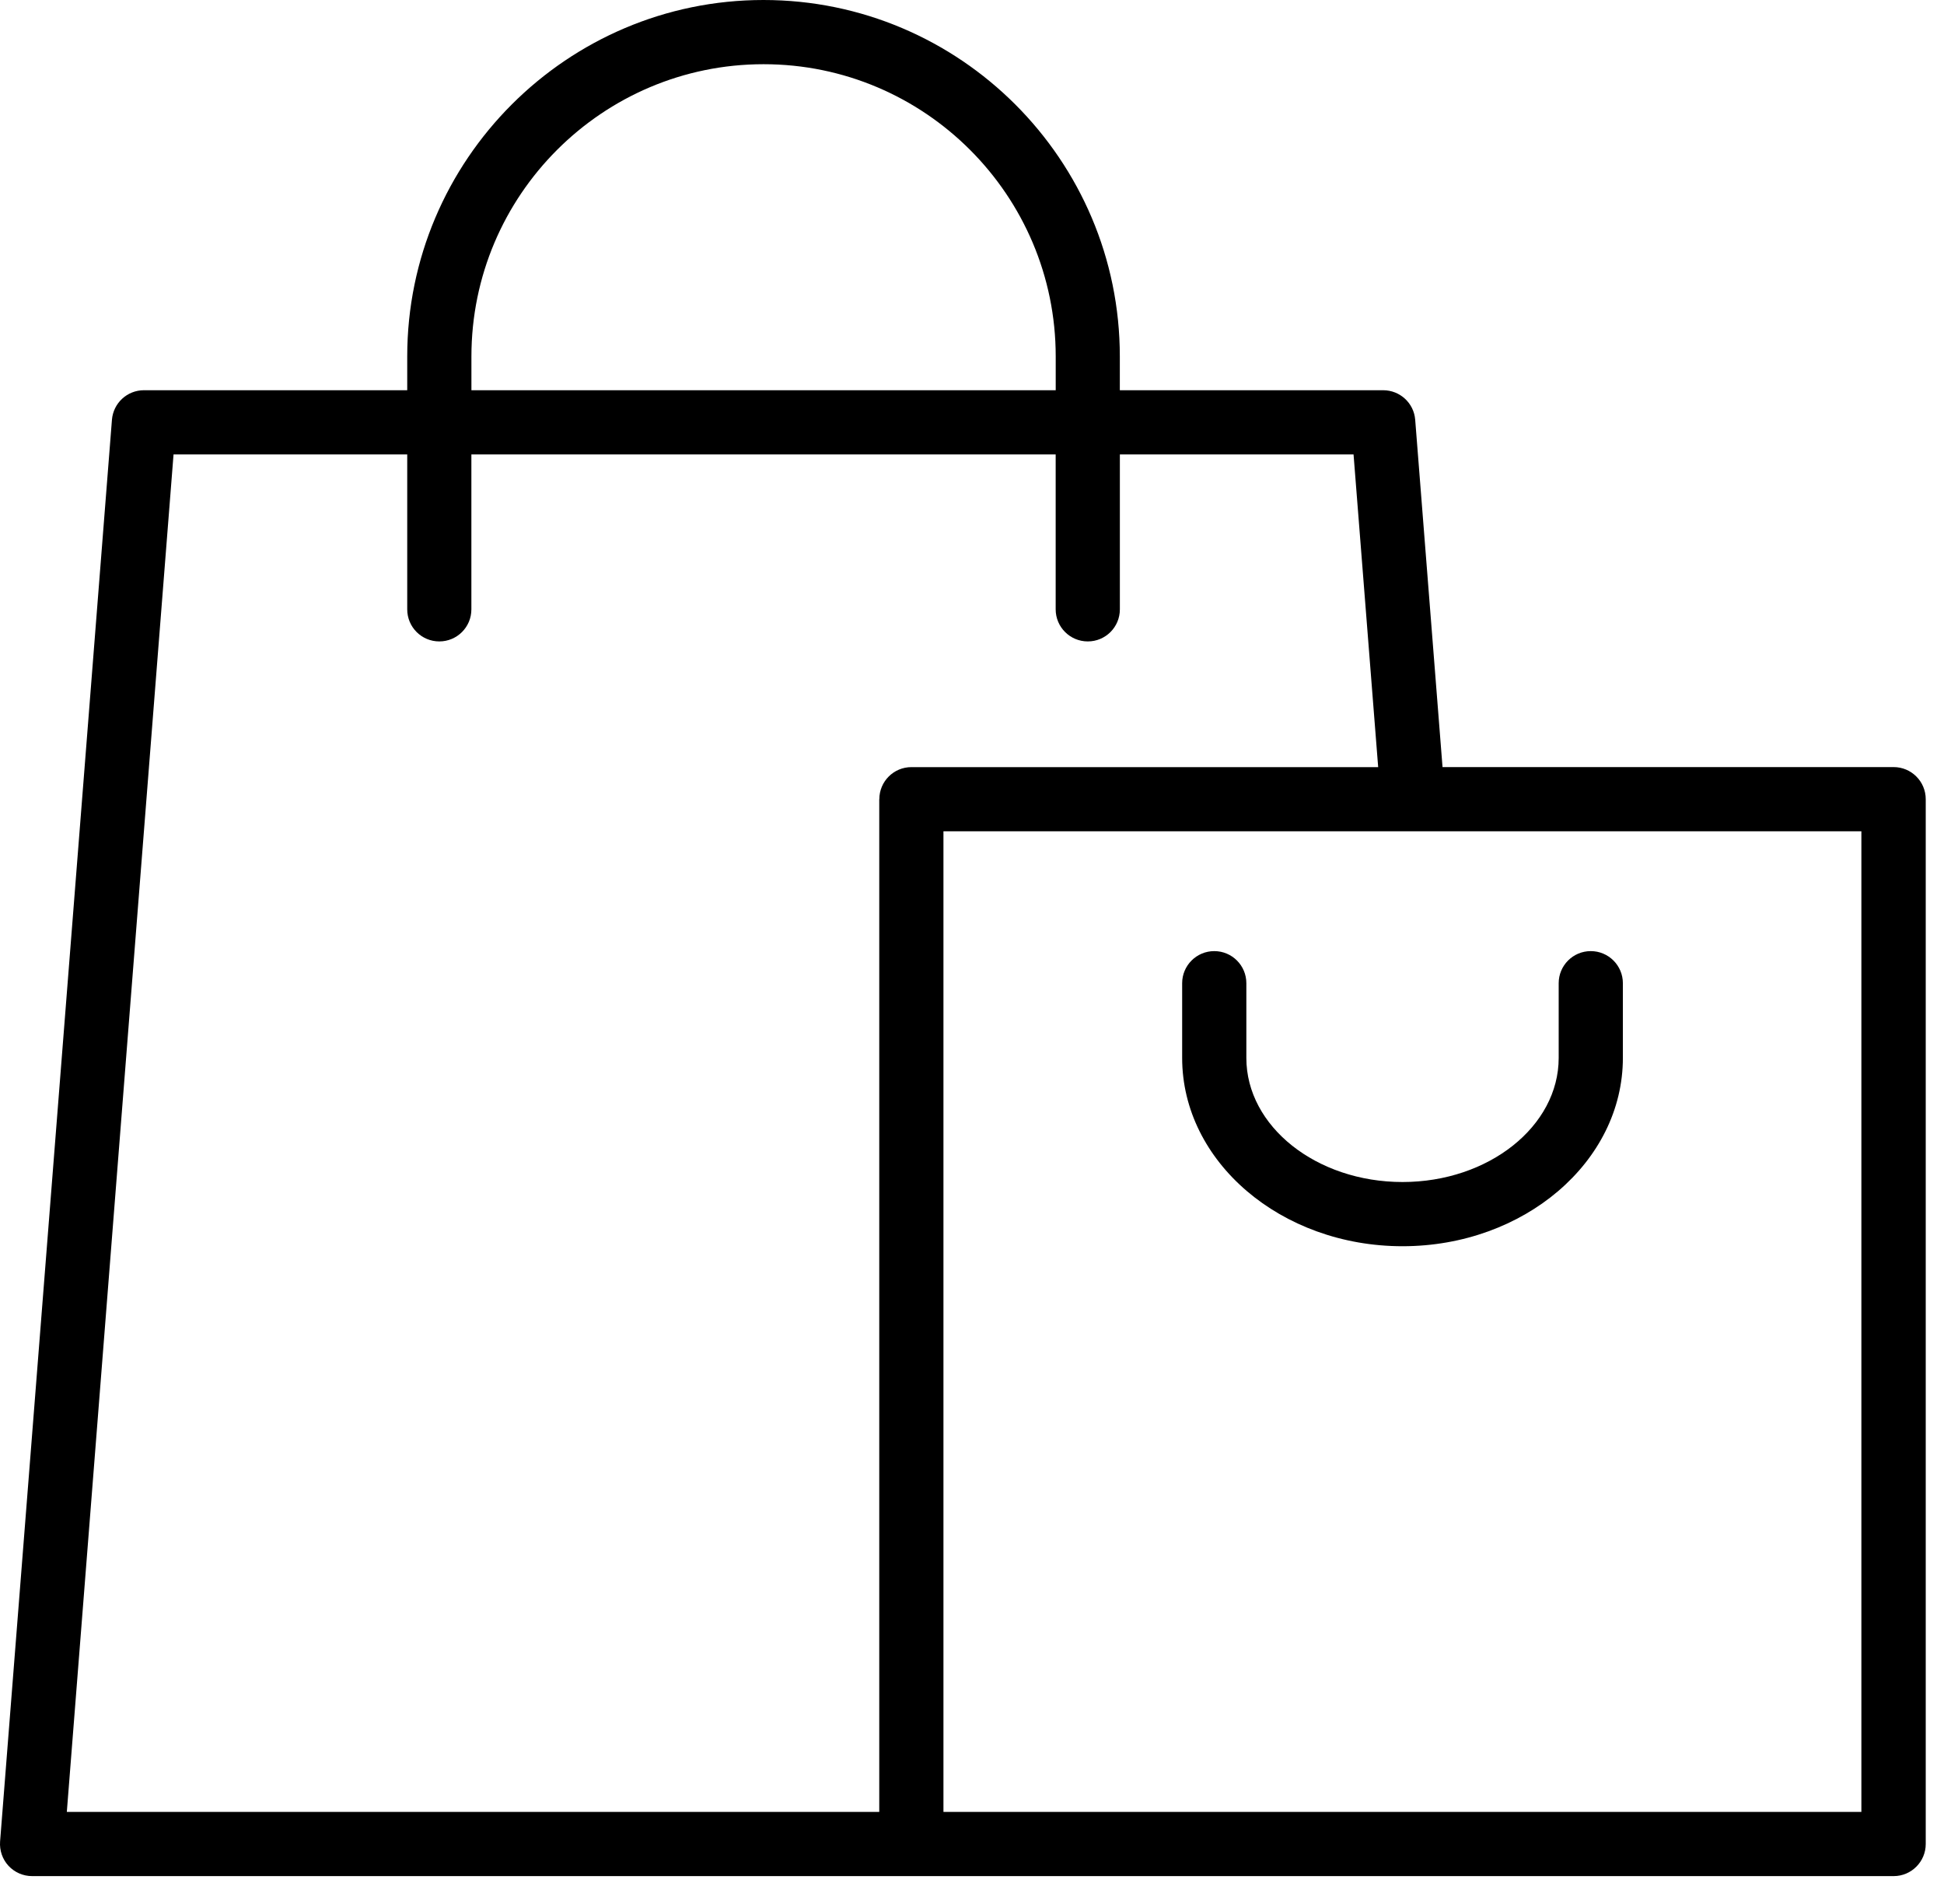
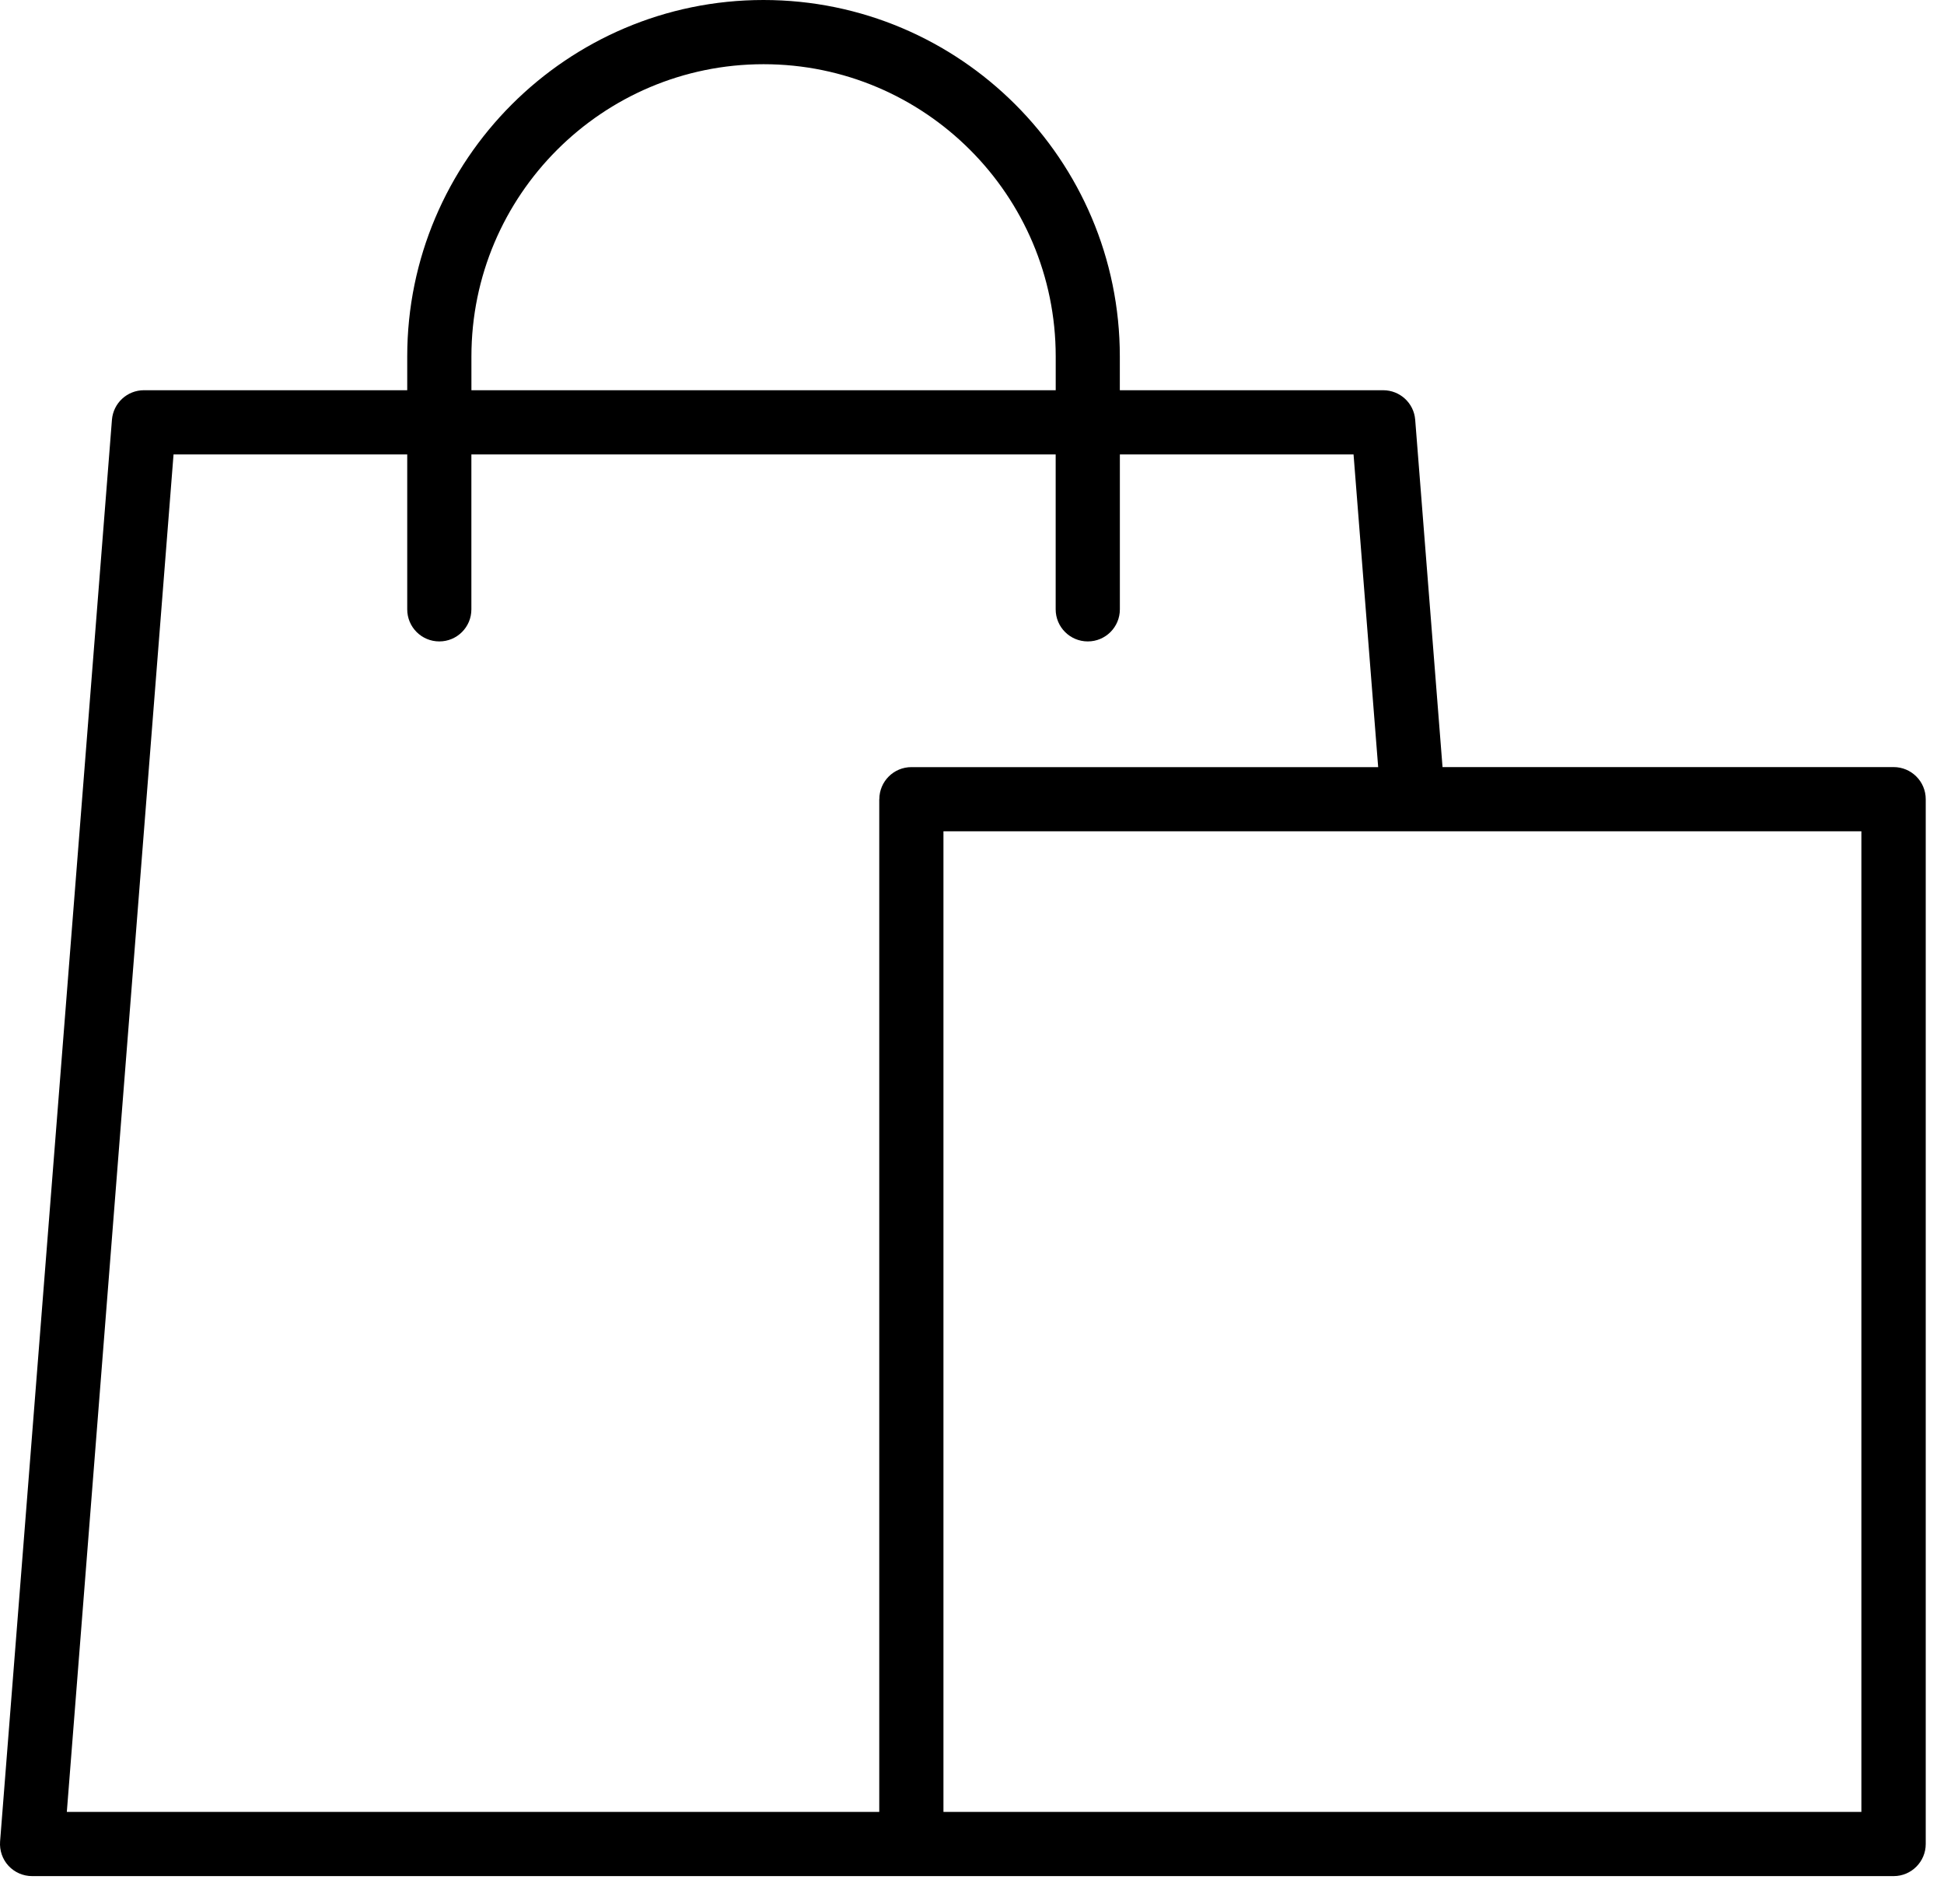
<svg xmlns="http://www.w3.org/2000/svg" width="48" height="47" viewBox="0 0 48 47" fill="none">
  <path d="M46.756 18.936H35.618L34.943 10.362C34.911 9.95 34.566 9.633 34.152 9.633H27.65V8.799C27.65 3.947 23.703 0 18.851 0C14.003 0 10.055 3.947 10.055 8.799V9.633H3.554C3.14 9.633 2.798 9.95 2.764 10.362L0.002 45.459C-0.014 45.679 0.06 45.897 0.21 46.059C0.361 46.221 0.571 46.313 0.793 46.313H46.757C47.194 46.313 47.549 45.958 47.549 45.52V19.729C47.549 19.291 47.194 18.936 46.756 18.936ZM11.64 8.799C11.64 4.82 14.875 1.585 18.854 1.585C22.832 1.585 26.067 4.82 26.067 8.799V9.633H11.64L11.64 8.799ZM21.71 19.729V44.728H1.65L4.285 11.218H10.055V15.042C10.055 15.48 10.409 15.834 10.847 15.834C11.285 15.834 11.639 15.48 11.639 15.042V11.218H26.066V15.042C26.066 15.48 26.421 15.834 26.859 15.834C27.297 15.834 27.651 15.48 27.651 15.042V11.218H33.421L34.029 18.937H22.504C22.066 18.937 21.712 19.291 21.712 19.729L21.71 19.729ZM45.964 44.728H23.295V20.521H34.941H34.946H34.948H45.96V44.728H45.964Z" fill="black" />
-   <path d="M30.774 26.116V24.271C30.774 23.834 30.42 23.479 29.982 23.479C29.544 23.479 29.189 23.834 29.189 24.271V26.116C29.189 28.678 31.63 30.764 34.63 30.764C37.63 30.764 40.071 28.68 40.071 26.116V24.271C40.071 23.834 39.716 23.479 39.278 23.479C38.84 23.479 38.486 23.834 38.486 24.271V26.116C38.486 27.804 36.756 29.179 34.63 29.179C32.504 29.179 30.774 27.806 30.774 26.116Z" fill="black" />
</svg>